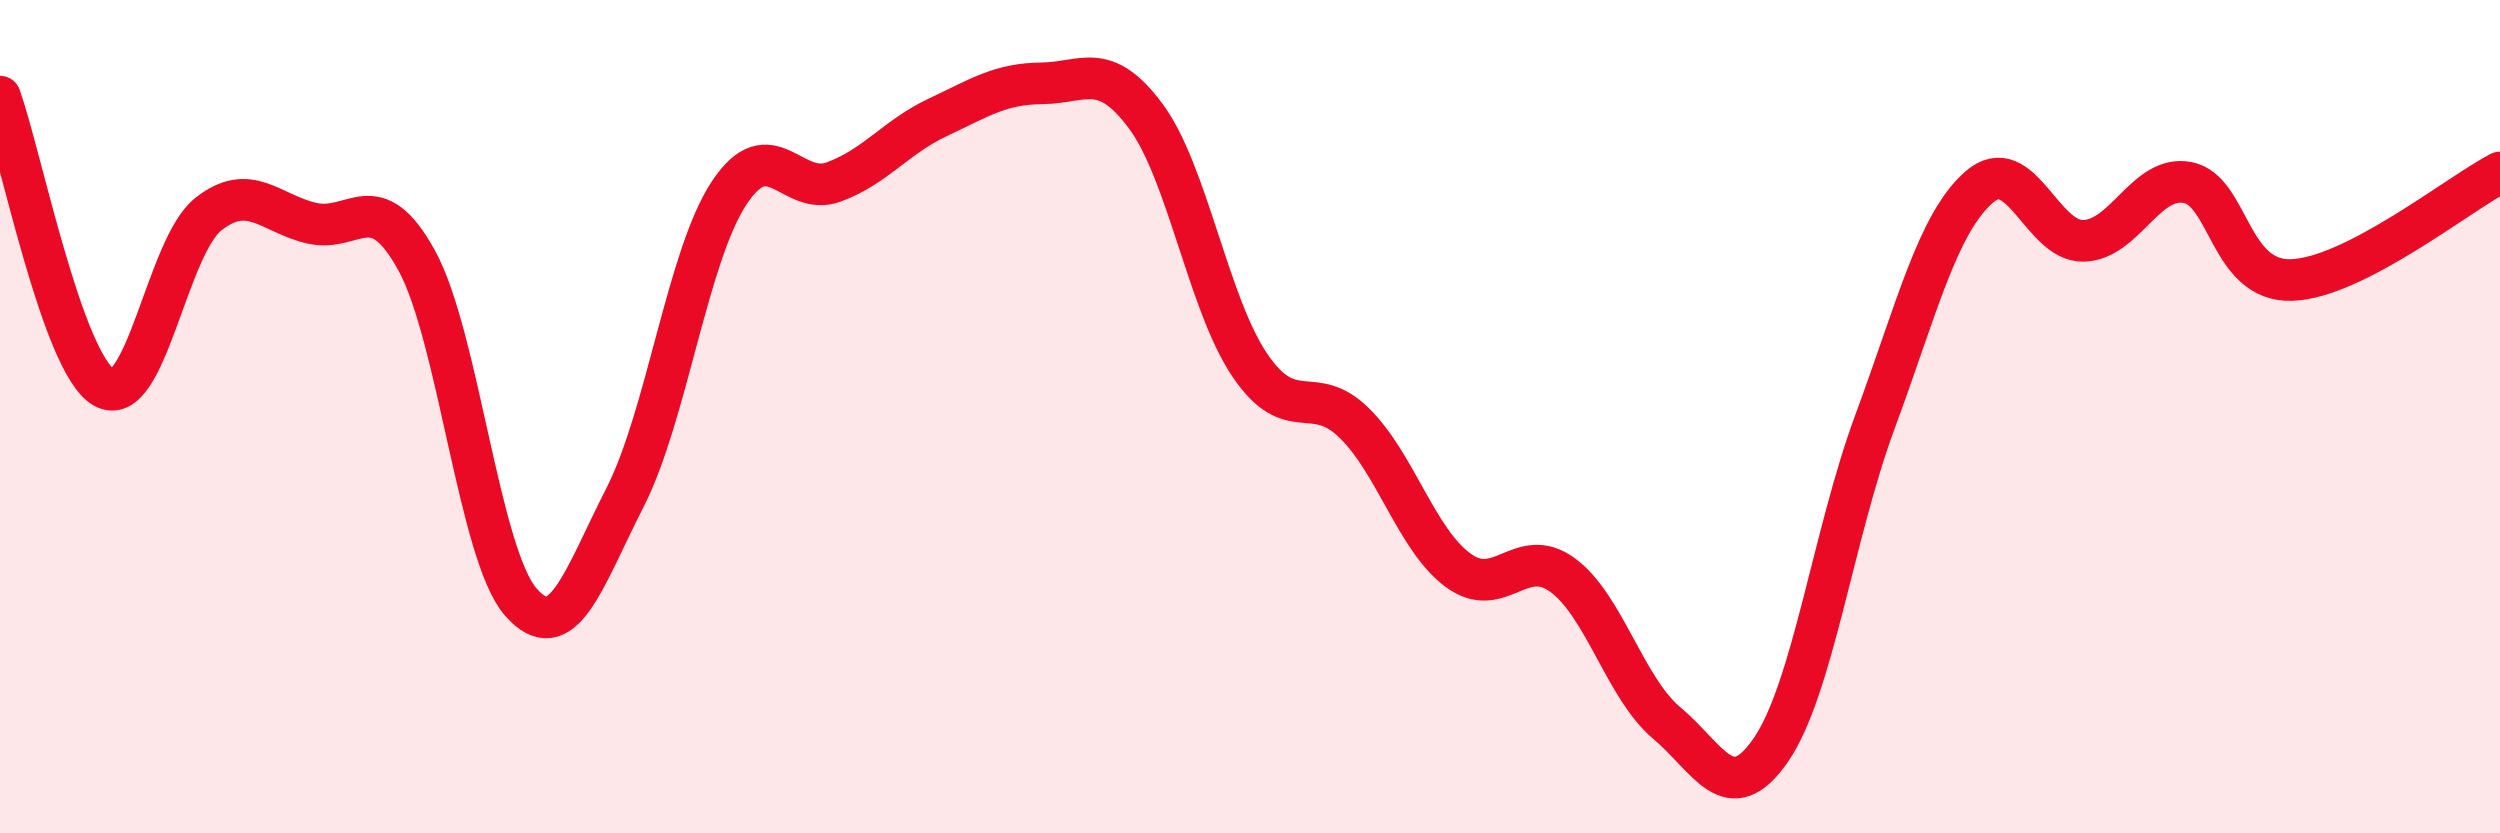
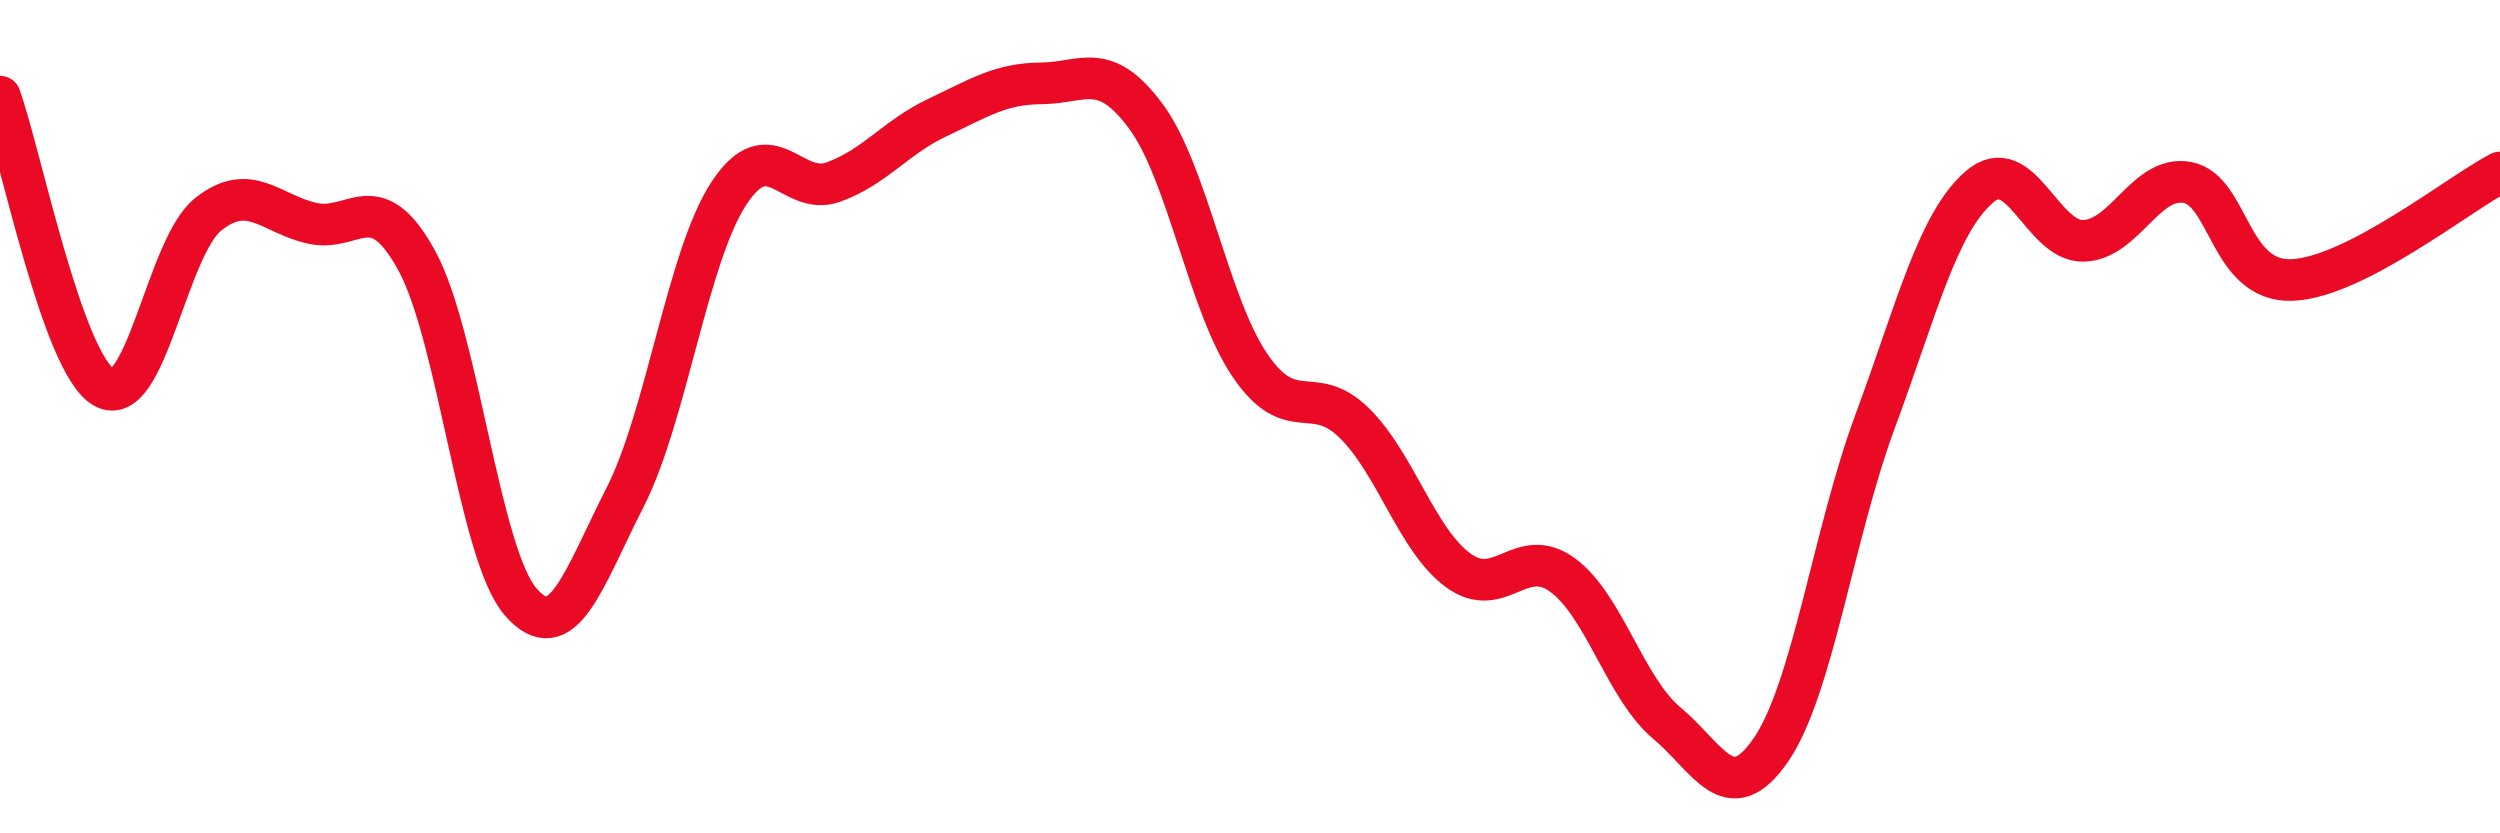
<svg xmlns="http://www.w3.org/2000/svg" width="60" height="20" viewBox="0 0 60 20">
-   <path d="M 0,2.32 C 0.5,3.72 1.5,8.74 2.5,9.3 C 3.5,9.86 4,5.93 5,5.14 C 6,4.35 6.5,5.14 7.5,5.36 C 8.5,5.58 9,4.43 10,6.25 C 11,8.07 11.5,13.31 12.5,14.45 C 13.5,15.59 14,13.9 15,11.94 C 16,9.98 16.5,6.14 17.5,4.63 C 18.5,3.12 19,4.73 20,4.37 C 21,4.01 21.5,3.29 22.5,2.82 C 23.5,2.35 24,2.01 25,2 C 26,1.99 26.5,1.44 27.5,2.79 C 28.5,4.14 29,7.3 30,8.77 C 31,10.24 31.5,9.17 32.5,10.15 C 33.5,11.13 34,12.96 35,13.69 C 36,14.42 36.5,13.07 37.5,13.8 C 38.5,14.53 39,16.51 40,17.35 C 41,18.19 41.5,19.45 42.5,18 C 43.5,16.55 44,12.82 45,10.12 C 46,7.42 46.5,5.36 47.5,4.49 C 48.5,3.62 49,5.8 50,5.78 C 51,5.76 51.5,4.19 52.5,4.38 C 53.5,4.57 53.5,6.77 55,6.72 C 56.5,6.67 59,4.66 60,4.14L60 20L0 20Z" fill="#EB0A25" opacity="0.1" stroke-linecap="round" stroke-linejoin="round" />
  <path d="M 0,2.32 C 0.5,3.72 1.5,8.74 2.5,9.3 C 3.5,9.86 4,5.93 5,5.14 C 6,4.35 6.5,5.14 7.5,5.36 C 8.5,5.58 9,4.43 10,6.25 C 11,8.07 11.5,13.31 12.5,14.45 C 13.5,15.59 14,13.9 15,11.94 C 16,9.98 16.5,6.14 17.5,4.63 C 18.5,3.12 19,4.73 20,4.37 C 21,4.01 21.5,3.29 22.5,2.82 C 23.5,2.35 24,2.01 25,2 C 26,1.99 26.5,1.44 27.5,2.79 C 28.5,4.14 29,7.3 30,8.77 C 31,10.24 31.5,9.17 32.5,10.15 C 33.5,11.13 34,12.96 35,13.69 C 36,14.42 36.5,13.07 37.5,13.8 C 38.5,14.53 39,16.51 40,17.35 C 41,18.19 41.5,19.45 42.5,18 C 43.5,16.55 44,12.82 45,10.12 C 46,7.42 46.5,5.36 47.5,4.49 C 48.5,3.62 49,5.8 50,5.78 C 51,5.76 51.5,4.19 52.5,4.38 C 53.5,4.57 53.5,6.77 55,6.72 C 56.5,6.67 59,4.66 60,4.14" stroke="#EB0A25" stroke-width="1" fill="none" stroke-linecap="round" stroke-linejoin="round" />
</svg>